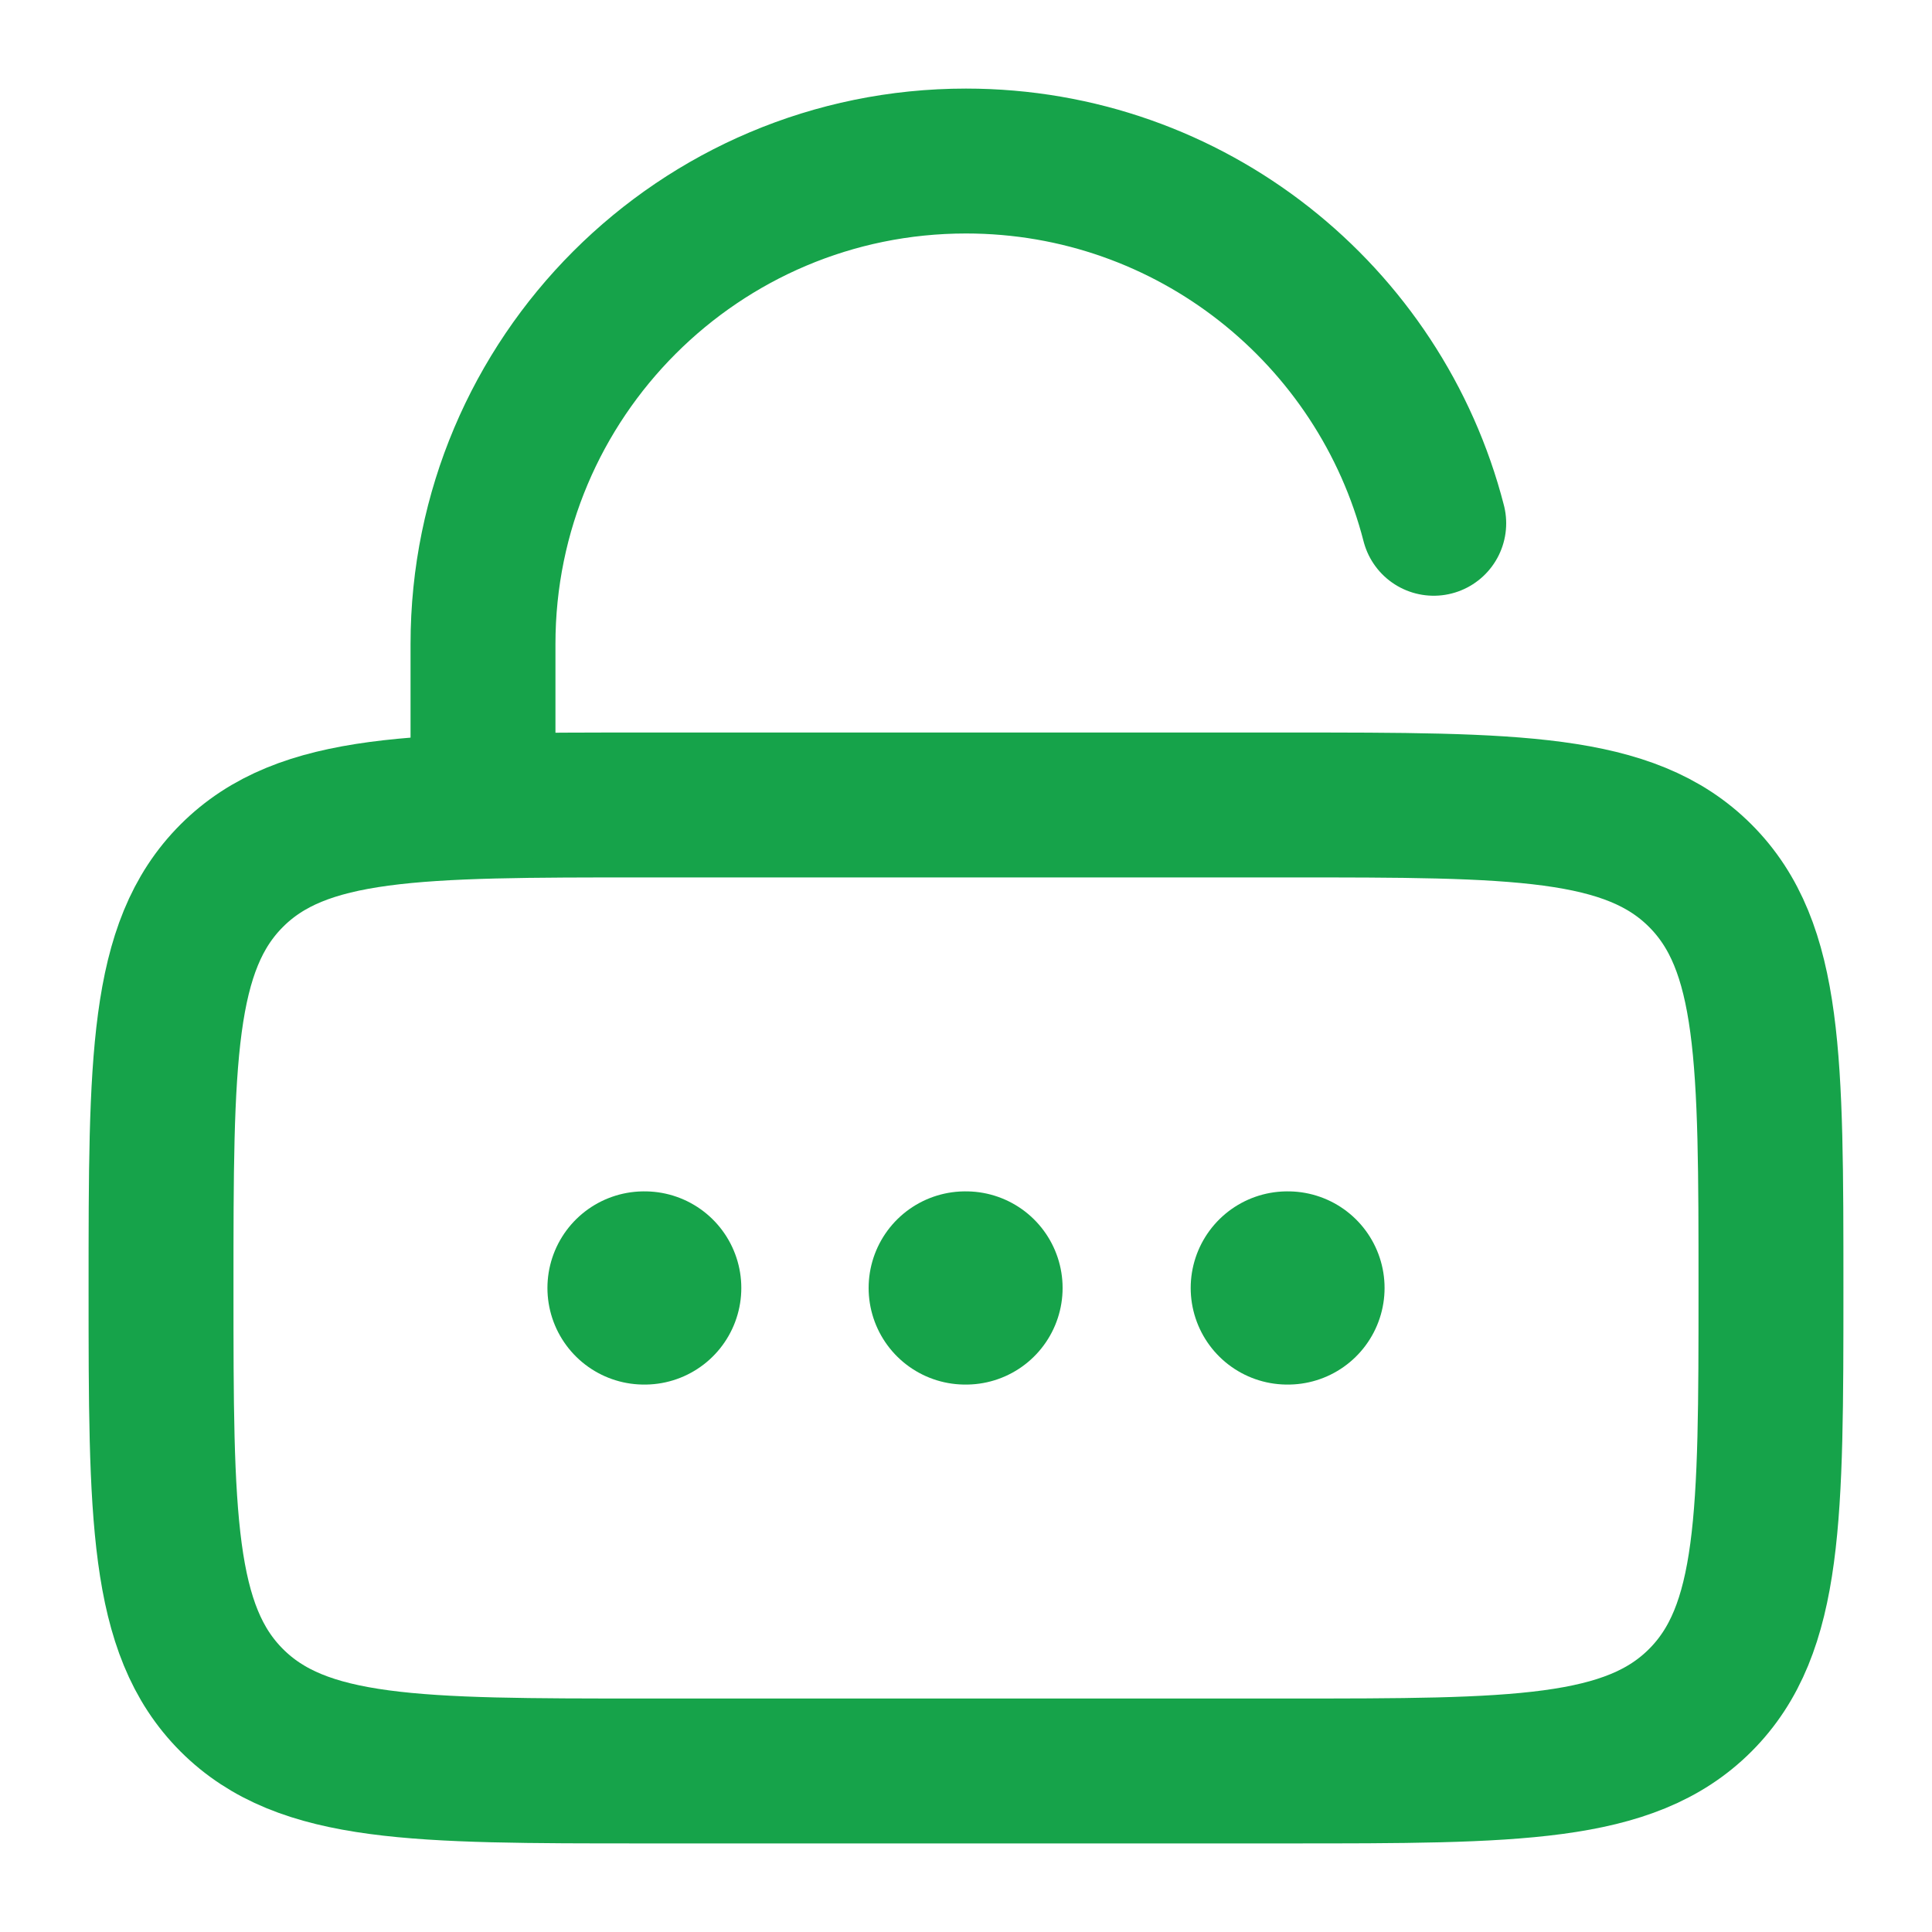
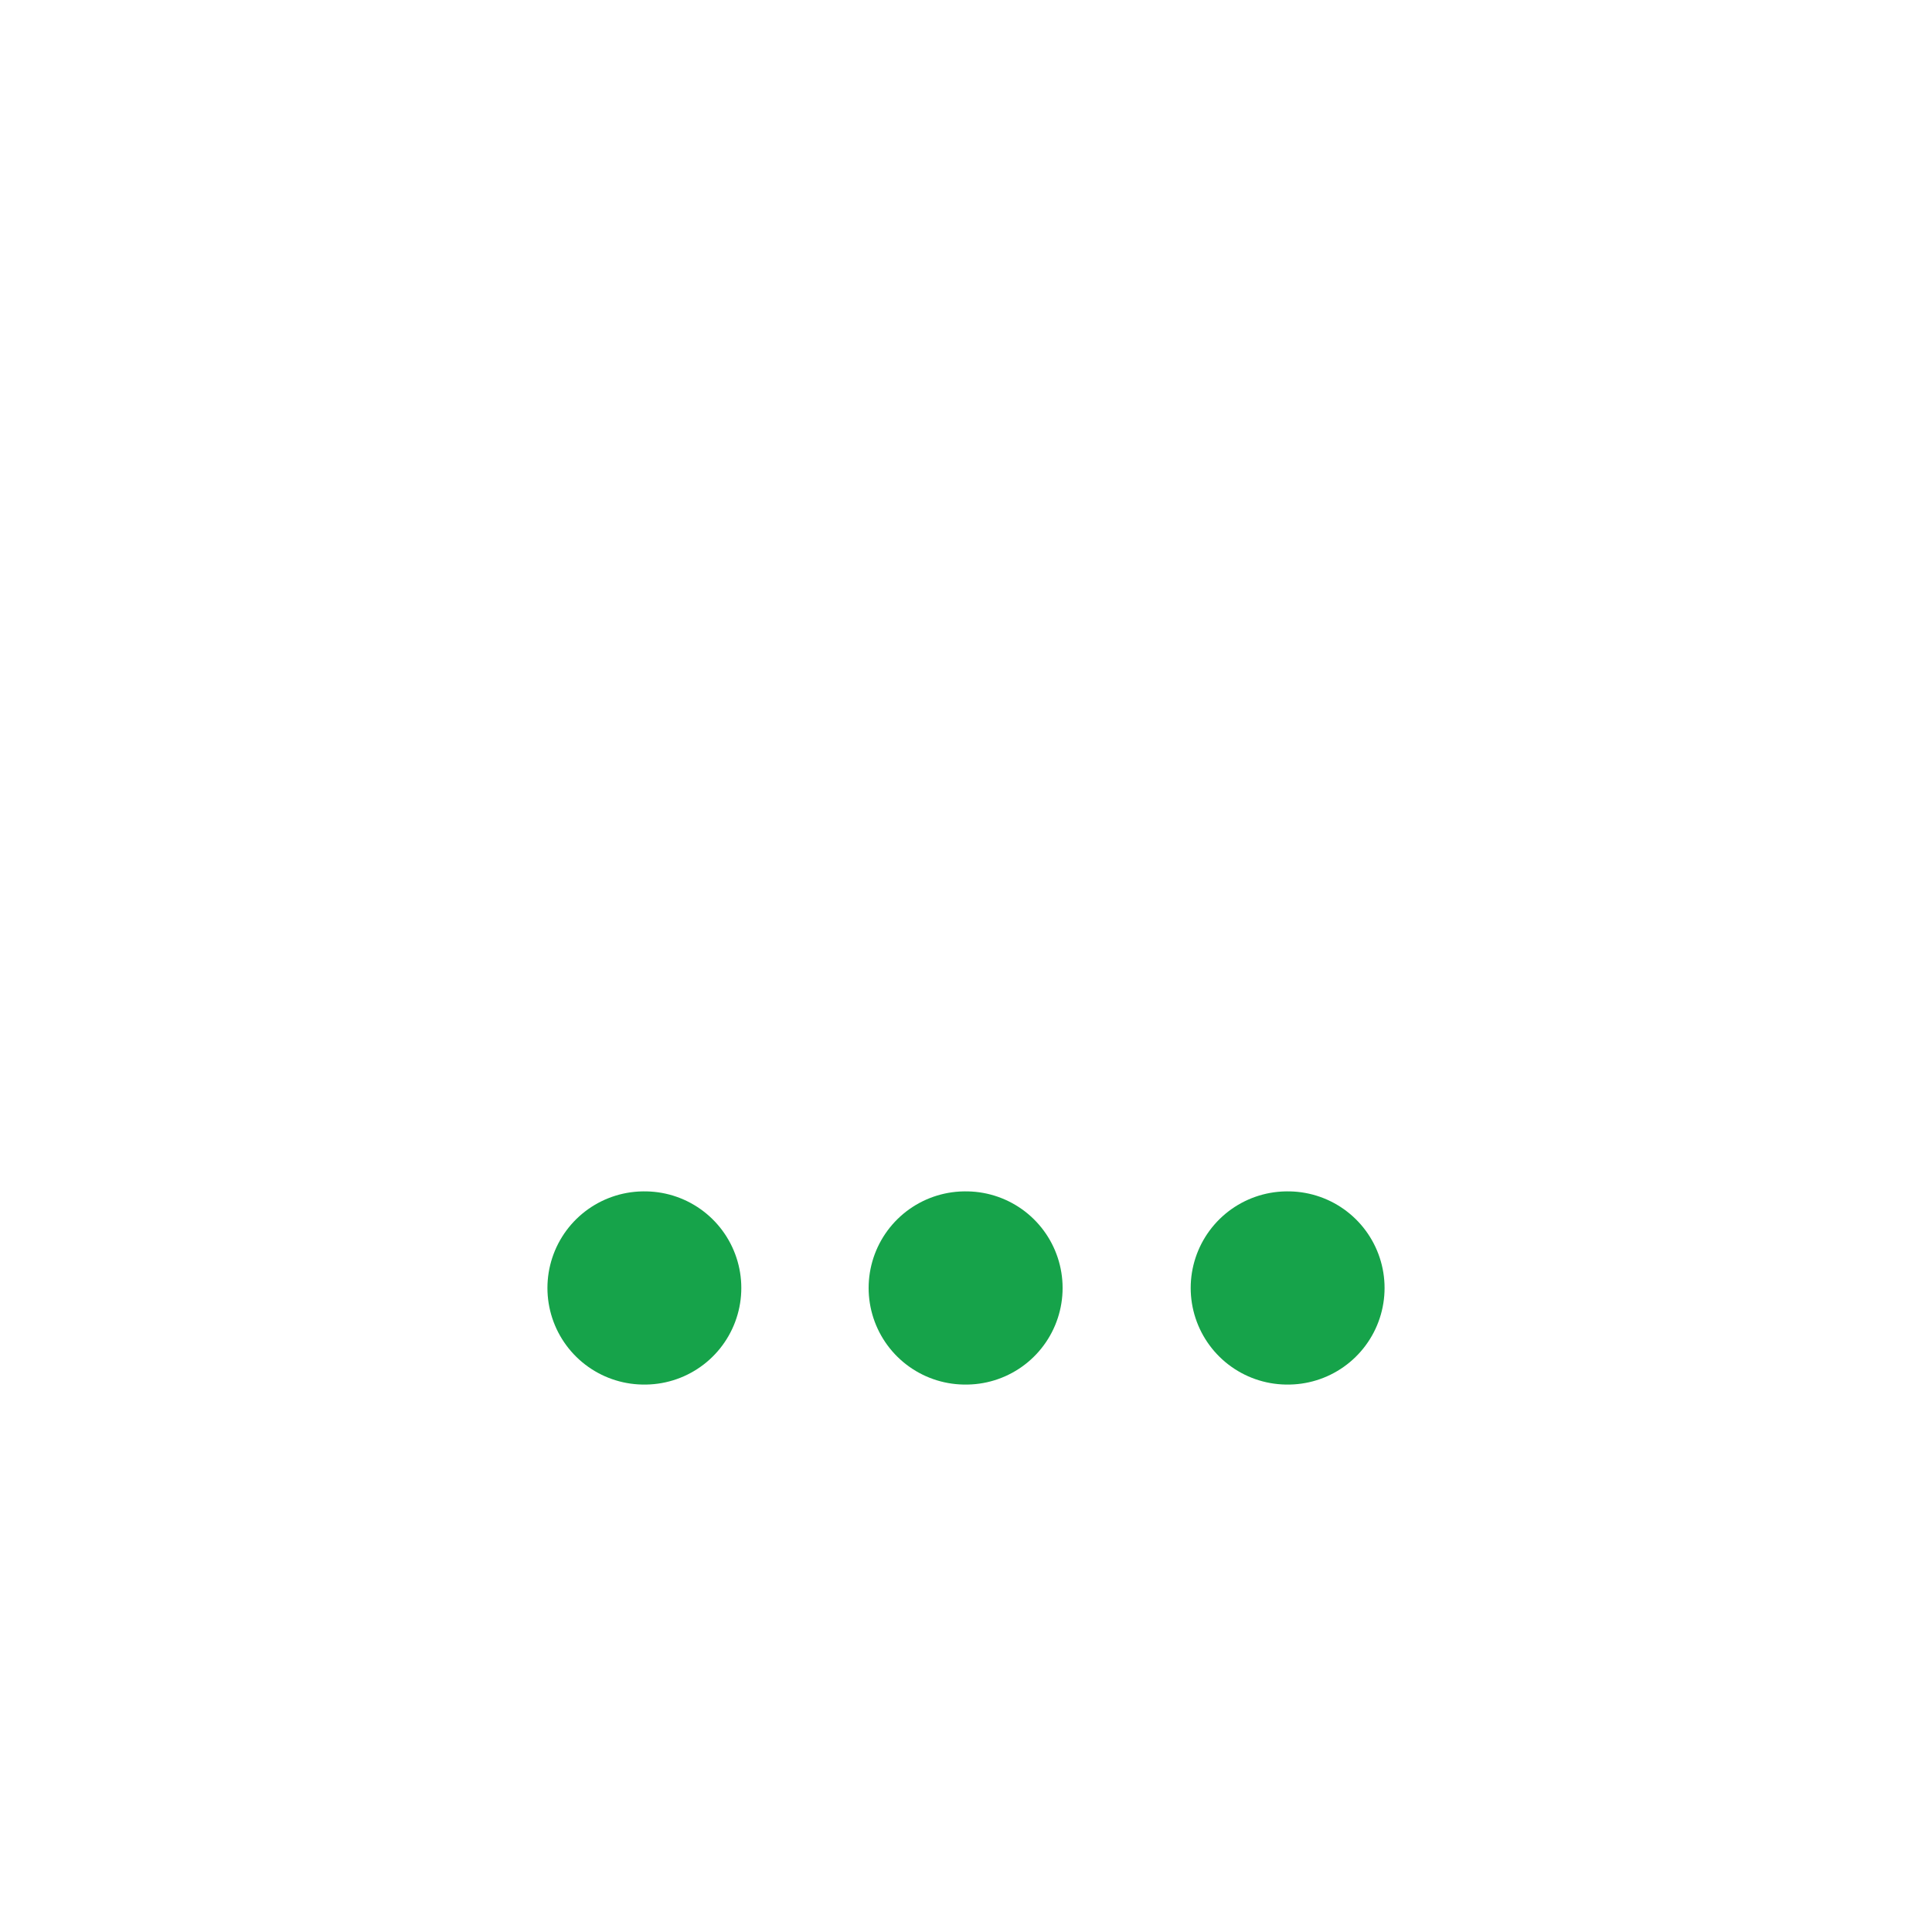
<svg xmlns="http://www.w3.org/2000/svg" width="20" height="20" viewBox="0 0 20 20" fill="none">
-   <path d="M1.667 13.333C1.667 10.976 1.667 9.797 2.399 9.065C3.131 8.333 4.309 8.333 6.667 8.333H13.333C15.69 8.333 16.869 8.333 17.601 9.065C18.333 9.797 18.333 10.976 18.333 13.333C18.333 15.69 18.333 16.869 17.601 17.601C16.869 18.333 15.69 18.333 13.333 18.333H6.667C4.309 18.333 3.131 18.333 2.399 17.601C1.667 16.869 1.667 15.69 1.667 13.333Z" stroke="#16A34A" stroke-width="1.5" />
-   <path d="M5 8.334V6.667C5 3.906 7.239 1.667 10 1.667C12.33 1.667 14.287 3.26 14.842 5.417" stroke="#16A34A" stroke-width="1.5" stroke-linecap="round" />
  <path d="M6.667 13.333H6.674M9.992 13.333H10M13.326 13.333H13.333" stroke="#16A34A" stroke-width="2" stroke-linecap="round" stroke-linejoin="round" />
</svg>